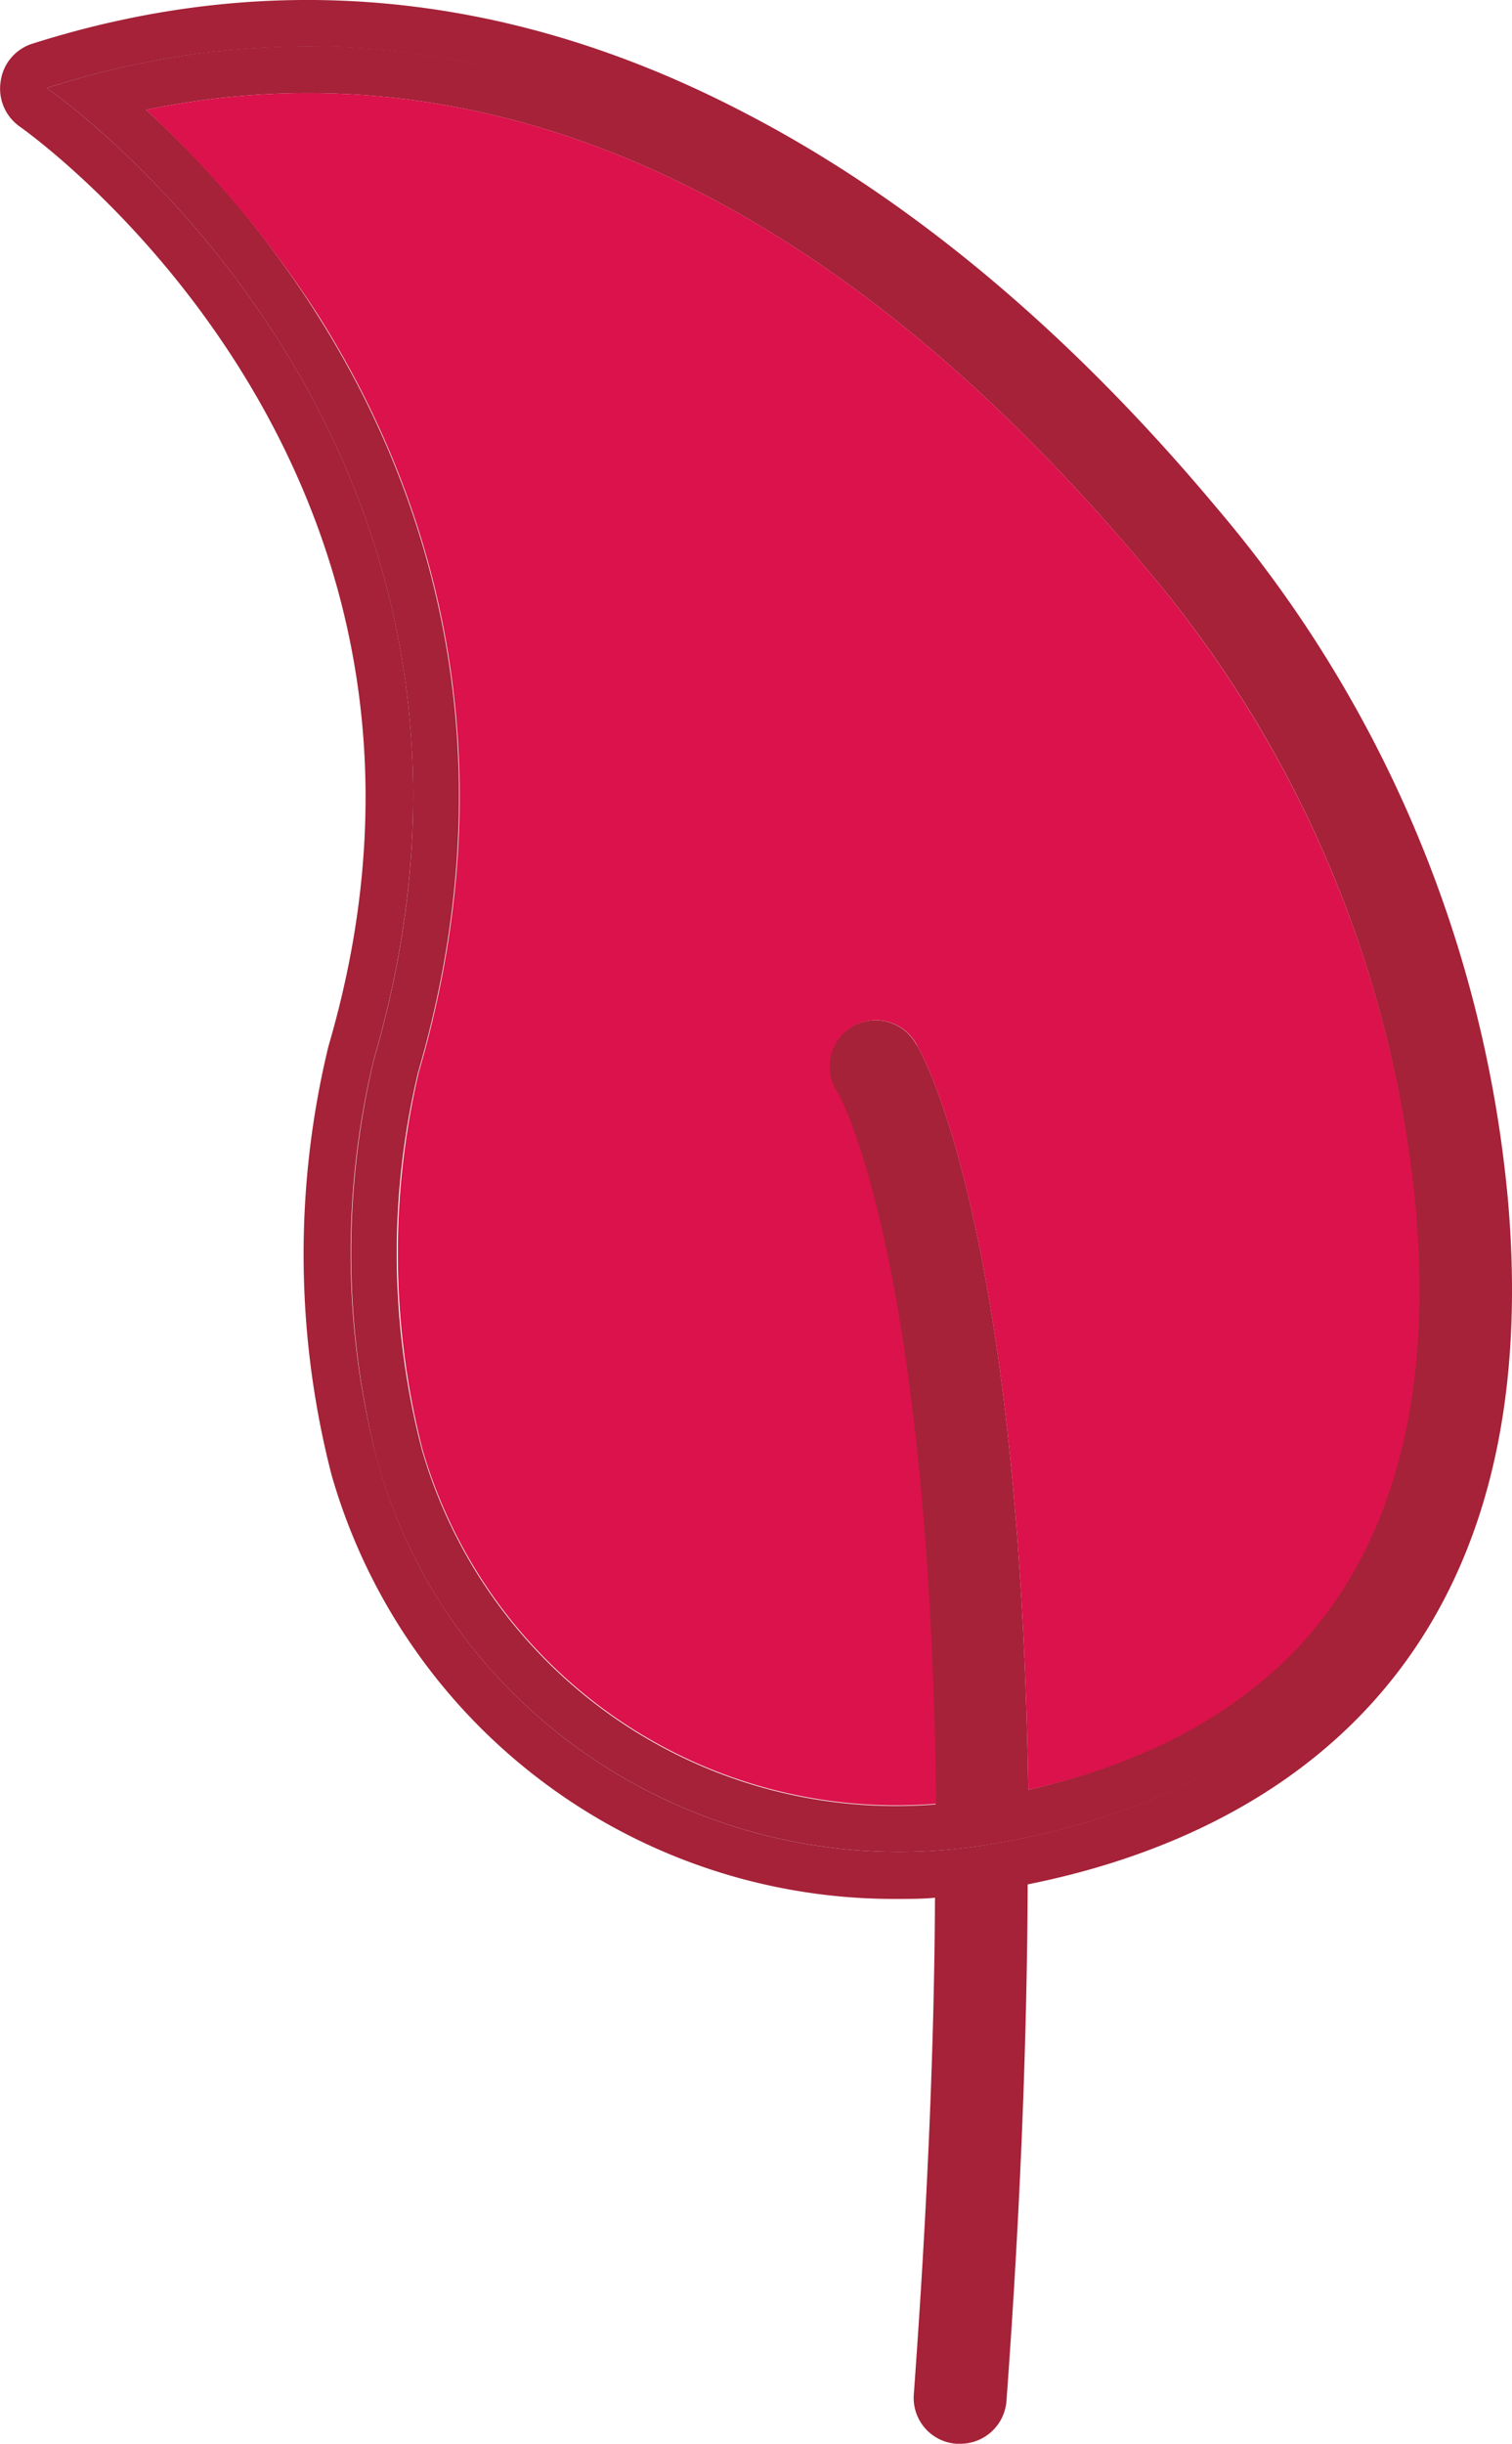
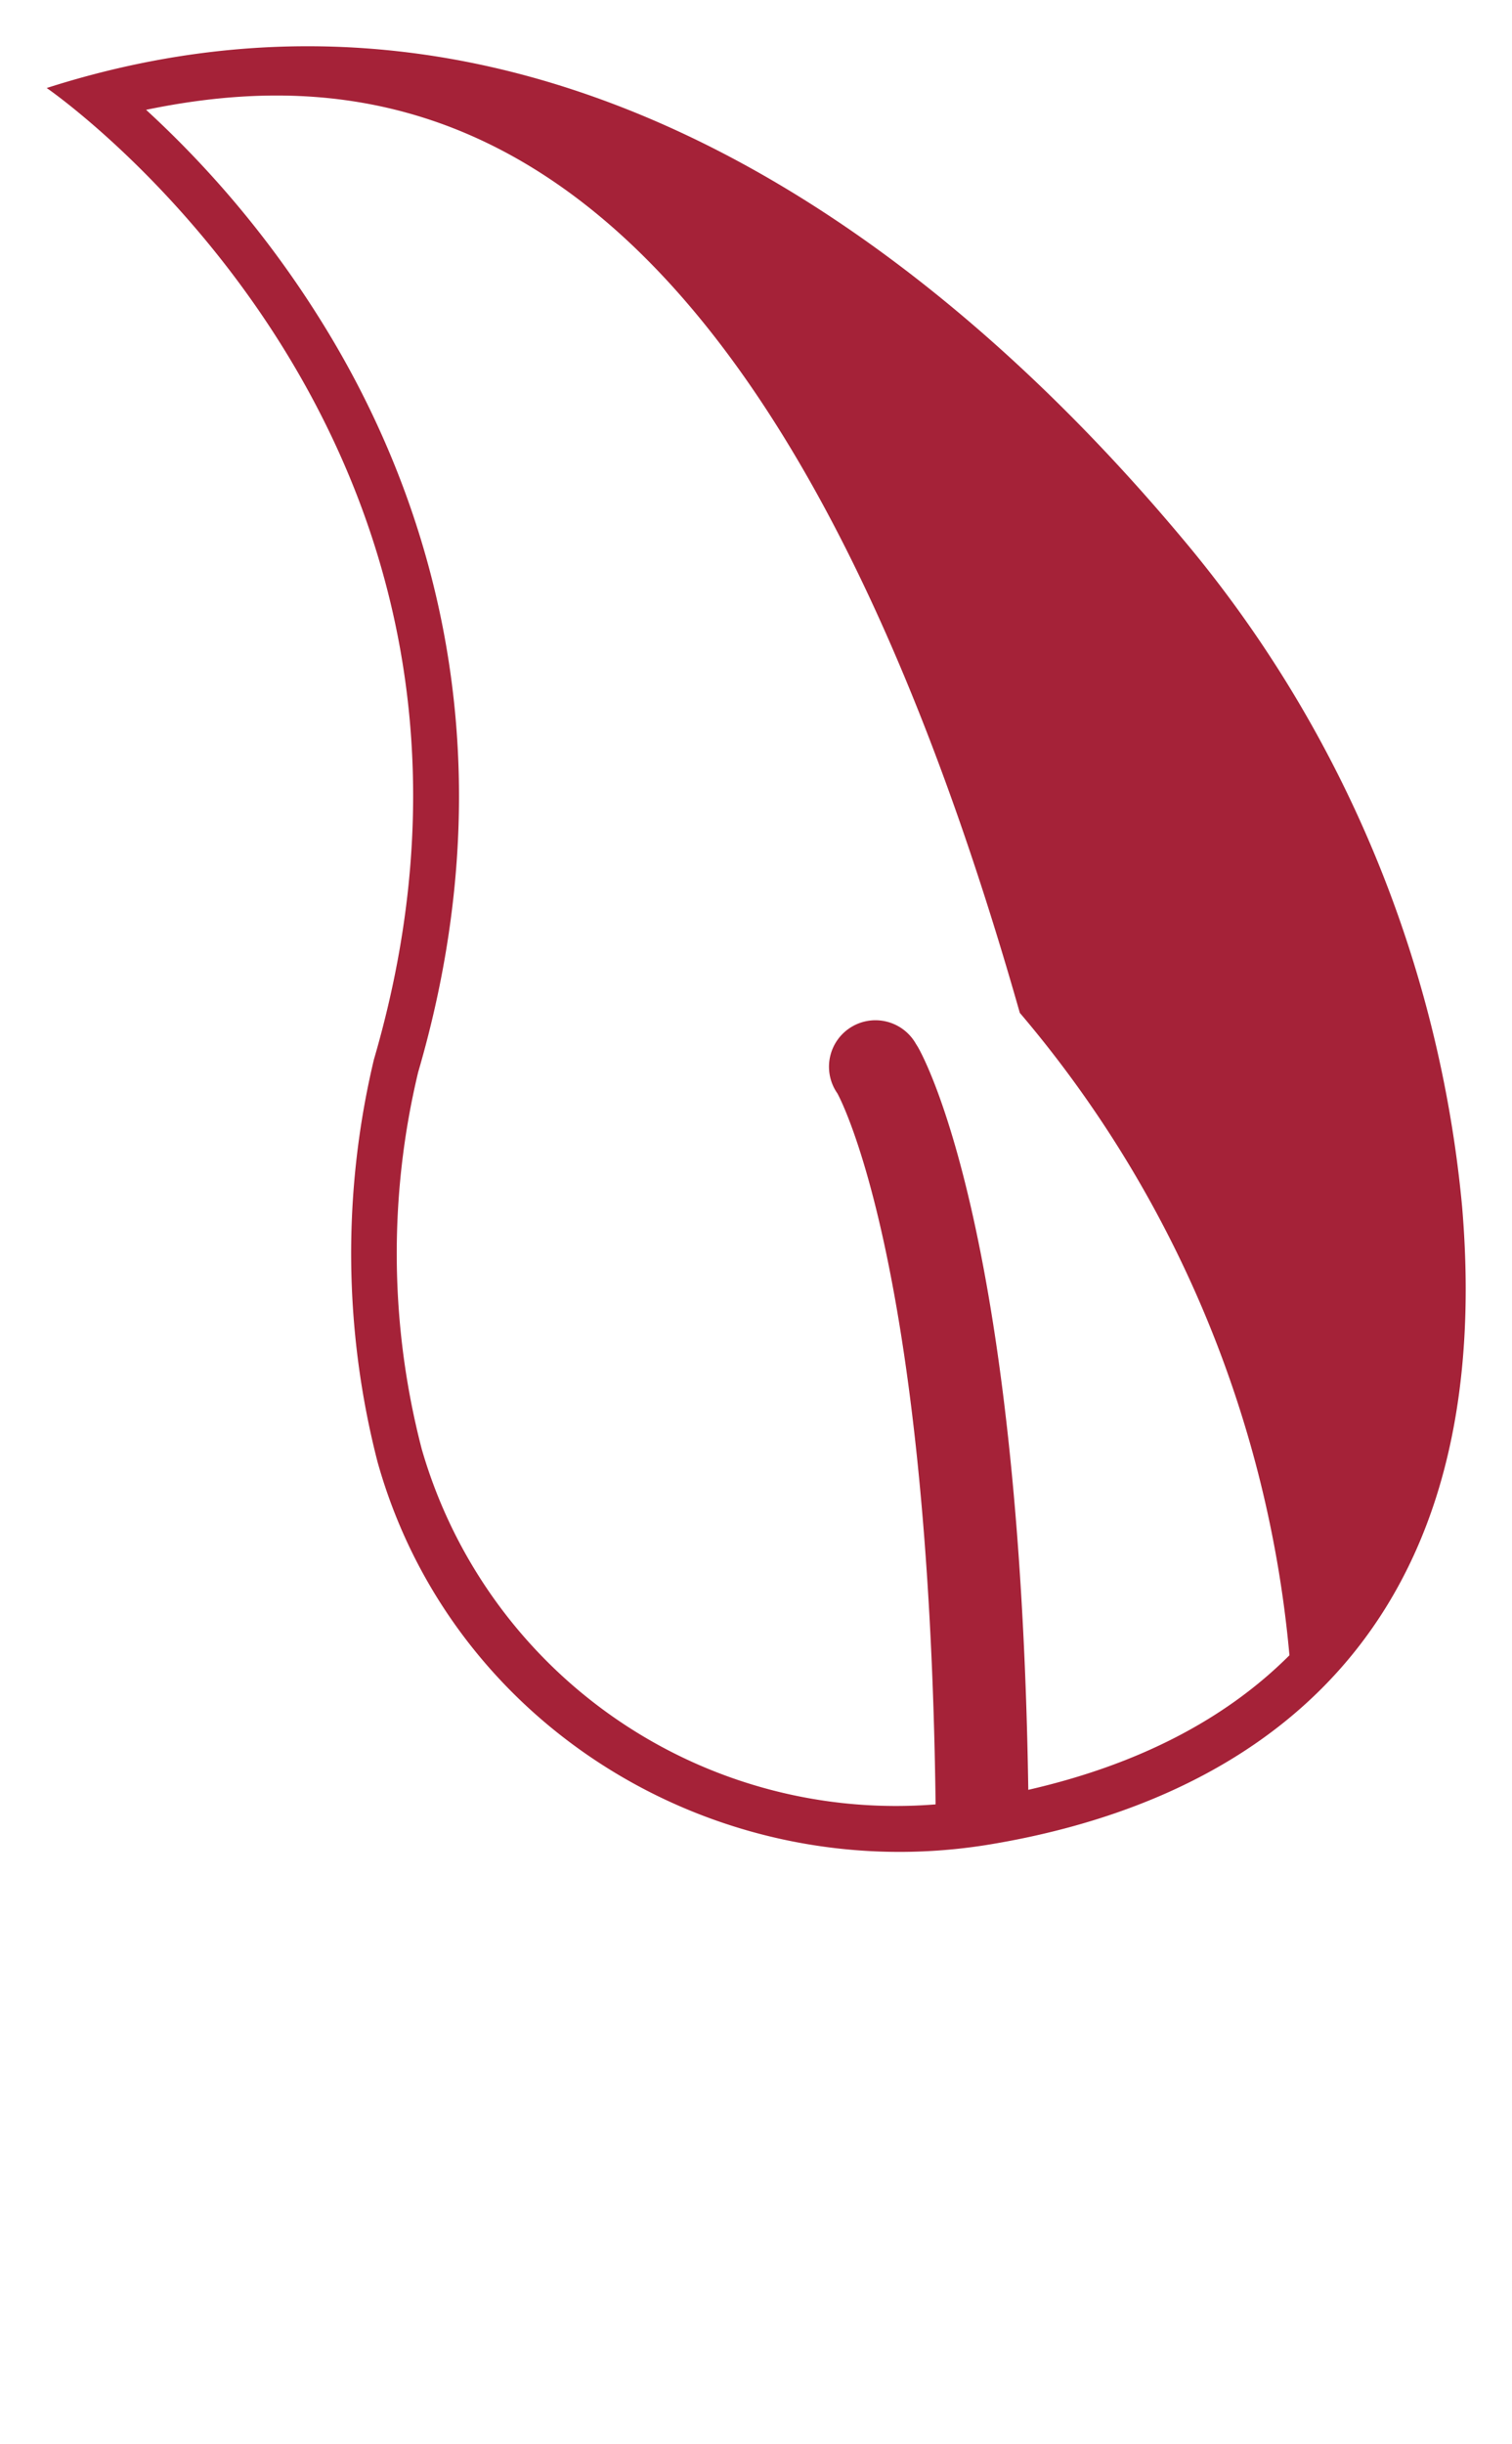
<svg xmlns="http://www.w3.org/2000/svg" id="Layer_1" data-name="Layer 1" viewBox="0 0 249.54 403.22">
  <defs>
    <style>.cls-1{fill:#a52238;}.cls-2{fill:#db124b;}</style>
  </defs>
  <g id="yard-filled">
    <g id="Group_114" data-name="Group 114">
-       <path class="cls-1" d="M248.9,218.9c6.9,81.3-44.2,105.5-79.3,112.5-.1,24.3-1.1,52.5-3.5,85.2a7.64,7.64,0,0,1-7.6,7.1h-.7a7.59,7.59,0,0,1-7-8.1h0c2.3-31.5,3.4-58.6,3.5-82-2,.2-4.1.2-6.2.2a96.55,96.55,0,0,1-93.4-70,145.81,145.81,0,0,1-.5-70.7C82.4,96.9,4.1,42,3.3,41.4A7.65,7.65,0,0,1,.1,33.9a7.57,7.57,0,0,1,5.2-6.2C44.6,15.2,84.1,18.9,122.7,39c27.5,14.2,53.8,36.2,78.2,65.4A204.86,204.86,0,0,1,248.9,218.9Zm-86.2,106c36.5-5.9,85-28,78.5-105.3A199.34,199.34,0,0,0,195,109.3C158.5,65.7,91.7,8.2,7.7,35c0,0,84,57.6,54,160.2a135.66,135.66,0,0,0,.6,66.4c12.1,43.6,55.8,70.4,100.4,63.3Z" transform="translate(0.01 -20.48)" />
-       <path class="cls-1" d="M241.3,219.6c6.5,77.3-42,99.4-78.5,105.3-44.6,7.1-88.3-19.6-100.5-63.2a138.12,138.12,0,0,1-.6-66.4C91.7,92.6,7.7,35,7.7,35c84-26.9,150.9,30.7,187.4,74.3A200.06,200.06,0,0,1,241.3,219.6Zm-28.5,74c16.5-16.7,23.6-41.4,20.8-73.4a189.91,189.91,0,0,0-44.5-106C126,38.8,66.6,29.8,24.1,38.6A167.19,167.19,0,0,1,52.4,72.5C69,98.7,85.3,141.6,69,197.4a128.35,128.35,0,0,0,.6,62.2,81.45,81.45,0,0,0,84.8,58.6c-1.1-90.1-16-116.9-16.2-117.3l-.2-.3a7.67,7.67,0,1,1,13.2-7.8c.1.1.1.2.2.3.9,1.5,16.9,30,18.3,122.7,17.9-4.1,32.4-11.5,43.1-22.2Z" transform="translate(0.01 -20.48)" />
-       <path class="cls-2" d="M233.7,220.3c2.7,32-4.3,56.7-20.8,73.4-10.7,10.6-25.2,18.1-43.2,22.1-1.4-92.6-17.4-121.2-18.3-122.7a7.63,7.63,0,1,0-13.5,7.1c.1.1.1.2.2.3l.2.3c.2.3,15.2,27.1,16.2,117.3a81.44,81.44,0,0,1-84.8-58.5,130.84,130.84,0,0,1-.6-62.2c16.3-55.8,0-98.7-16.6-124.9A176.89,176.89,0,0,0,24.1,38.6c42.5-8.8,101.9.2,165,75.6A191,191,0,0,1,233.7,220.3Z" transform="translate(0.01 -20.48)" />
+       <path class="cls-1" d="M241.3,219.6c6.5,77.3-42,99.4-78.5,105.3-44.6,7.1-88.3-19.6-100.5-63.2a138.12,138.12,0,0,1-.6-66.4C91.7,92.6,7.7,35,7.7,35c84-26.9,150.9,30.7,187.4,74.3A200.06,200.06,0,0,1,241.3,219.6Zm-28.5,74a189.91,189.91,0,0,0-44.5-106C126,38.8,66.6,29.8,24.1,38.6A167.19,167.19,0,0,1,52.4,72.5C69,98.7,85.3,141.6,69,197.4a128.35,128.35,0,0,0,.6,62.2,81.45,81.45,0,0,0,84.8,58.6c-1.1-90.1-16-116.9-16.2-117.3l-.2-.3a7.67,7.67,0,1,1,13.2-7.8c.1.1.1.2.2.3.9,1.5,16.9,30,18.3,122.7,17.9-4.1,32.4-11.5,43.1-22.2Z" transform="translate(0.01 -20.48)" />
    </g>
  </g>
</svg>